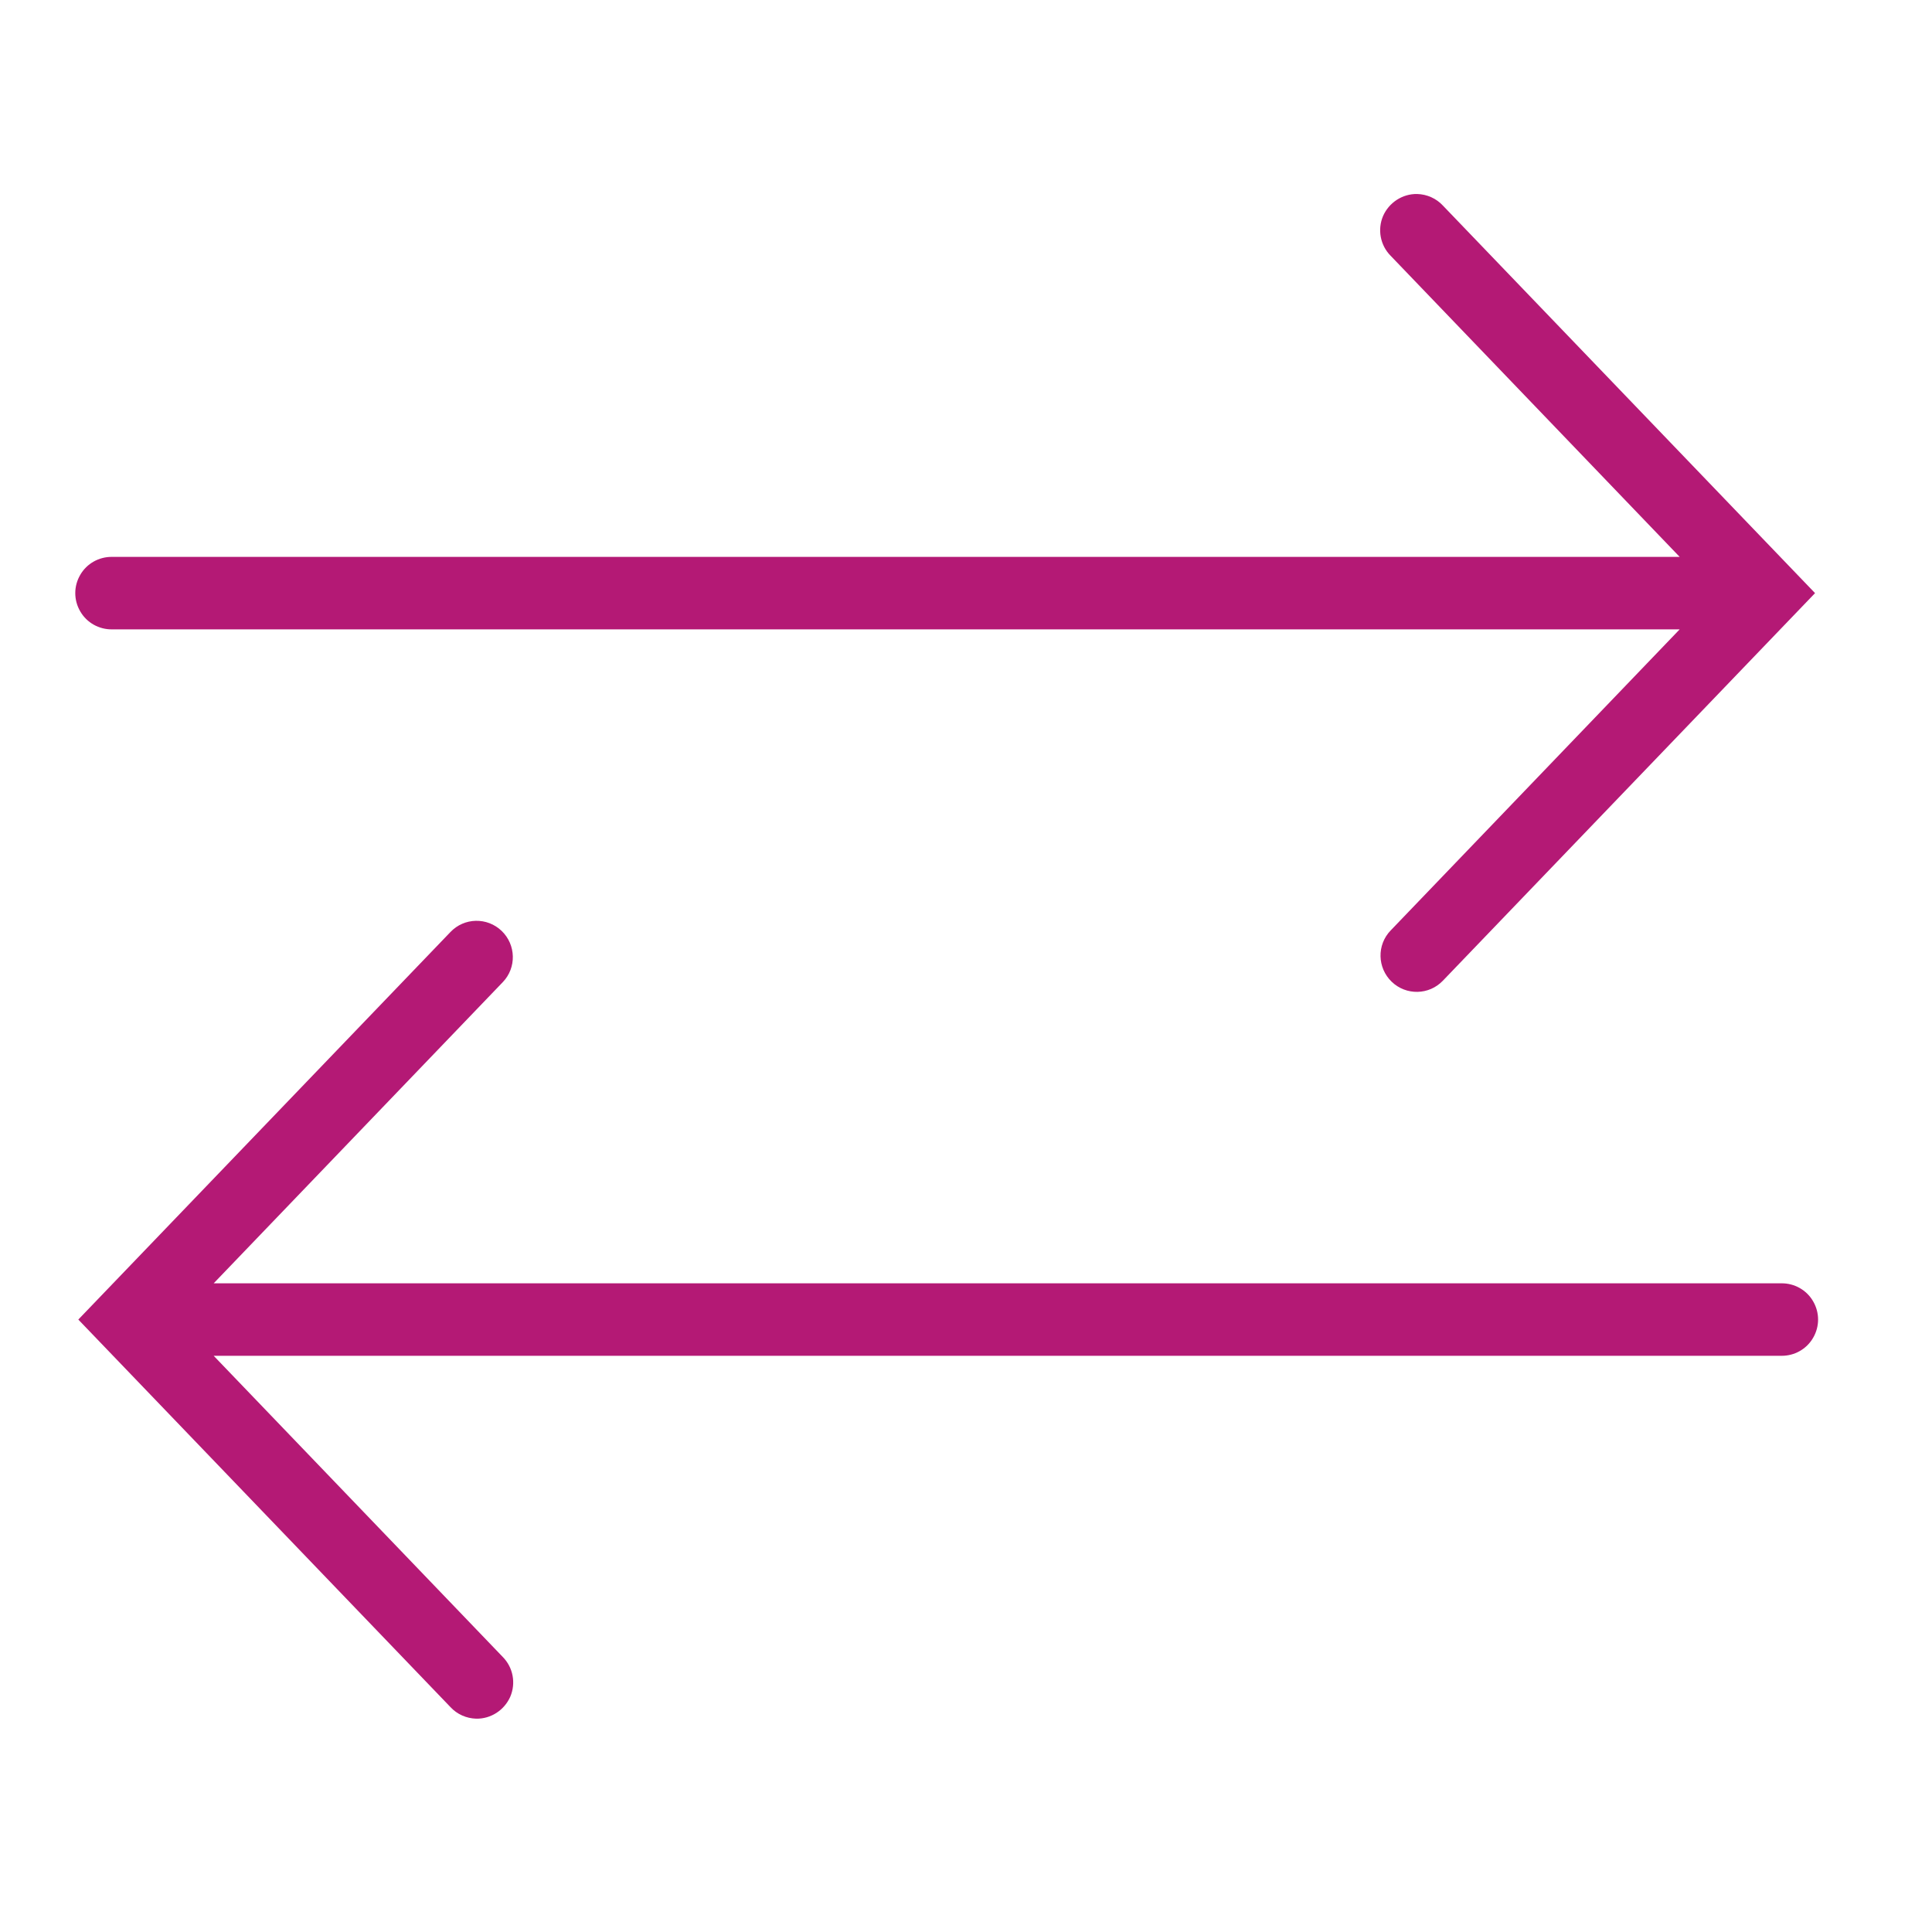
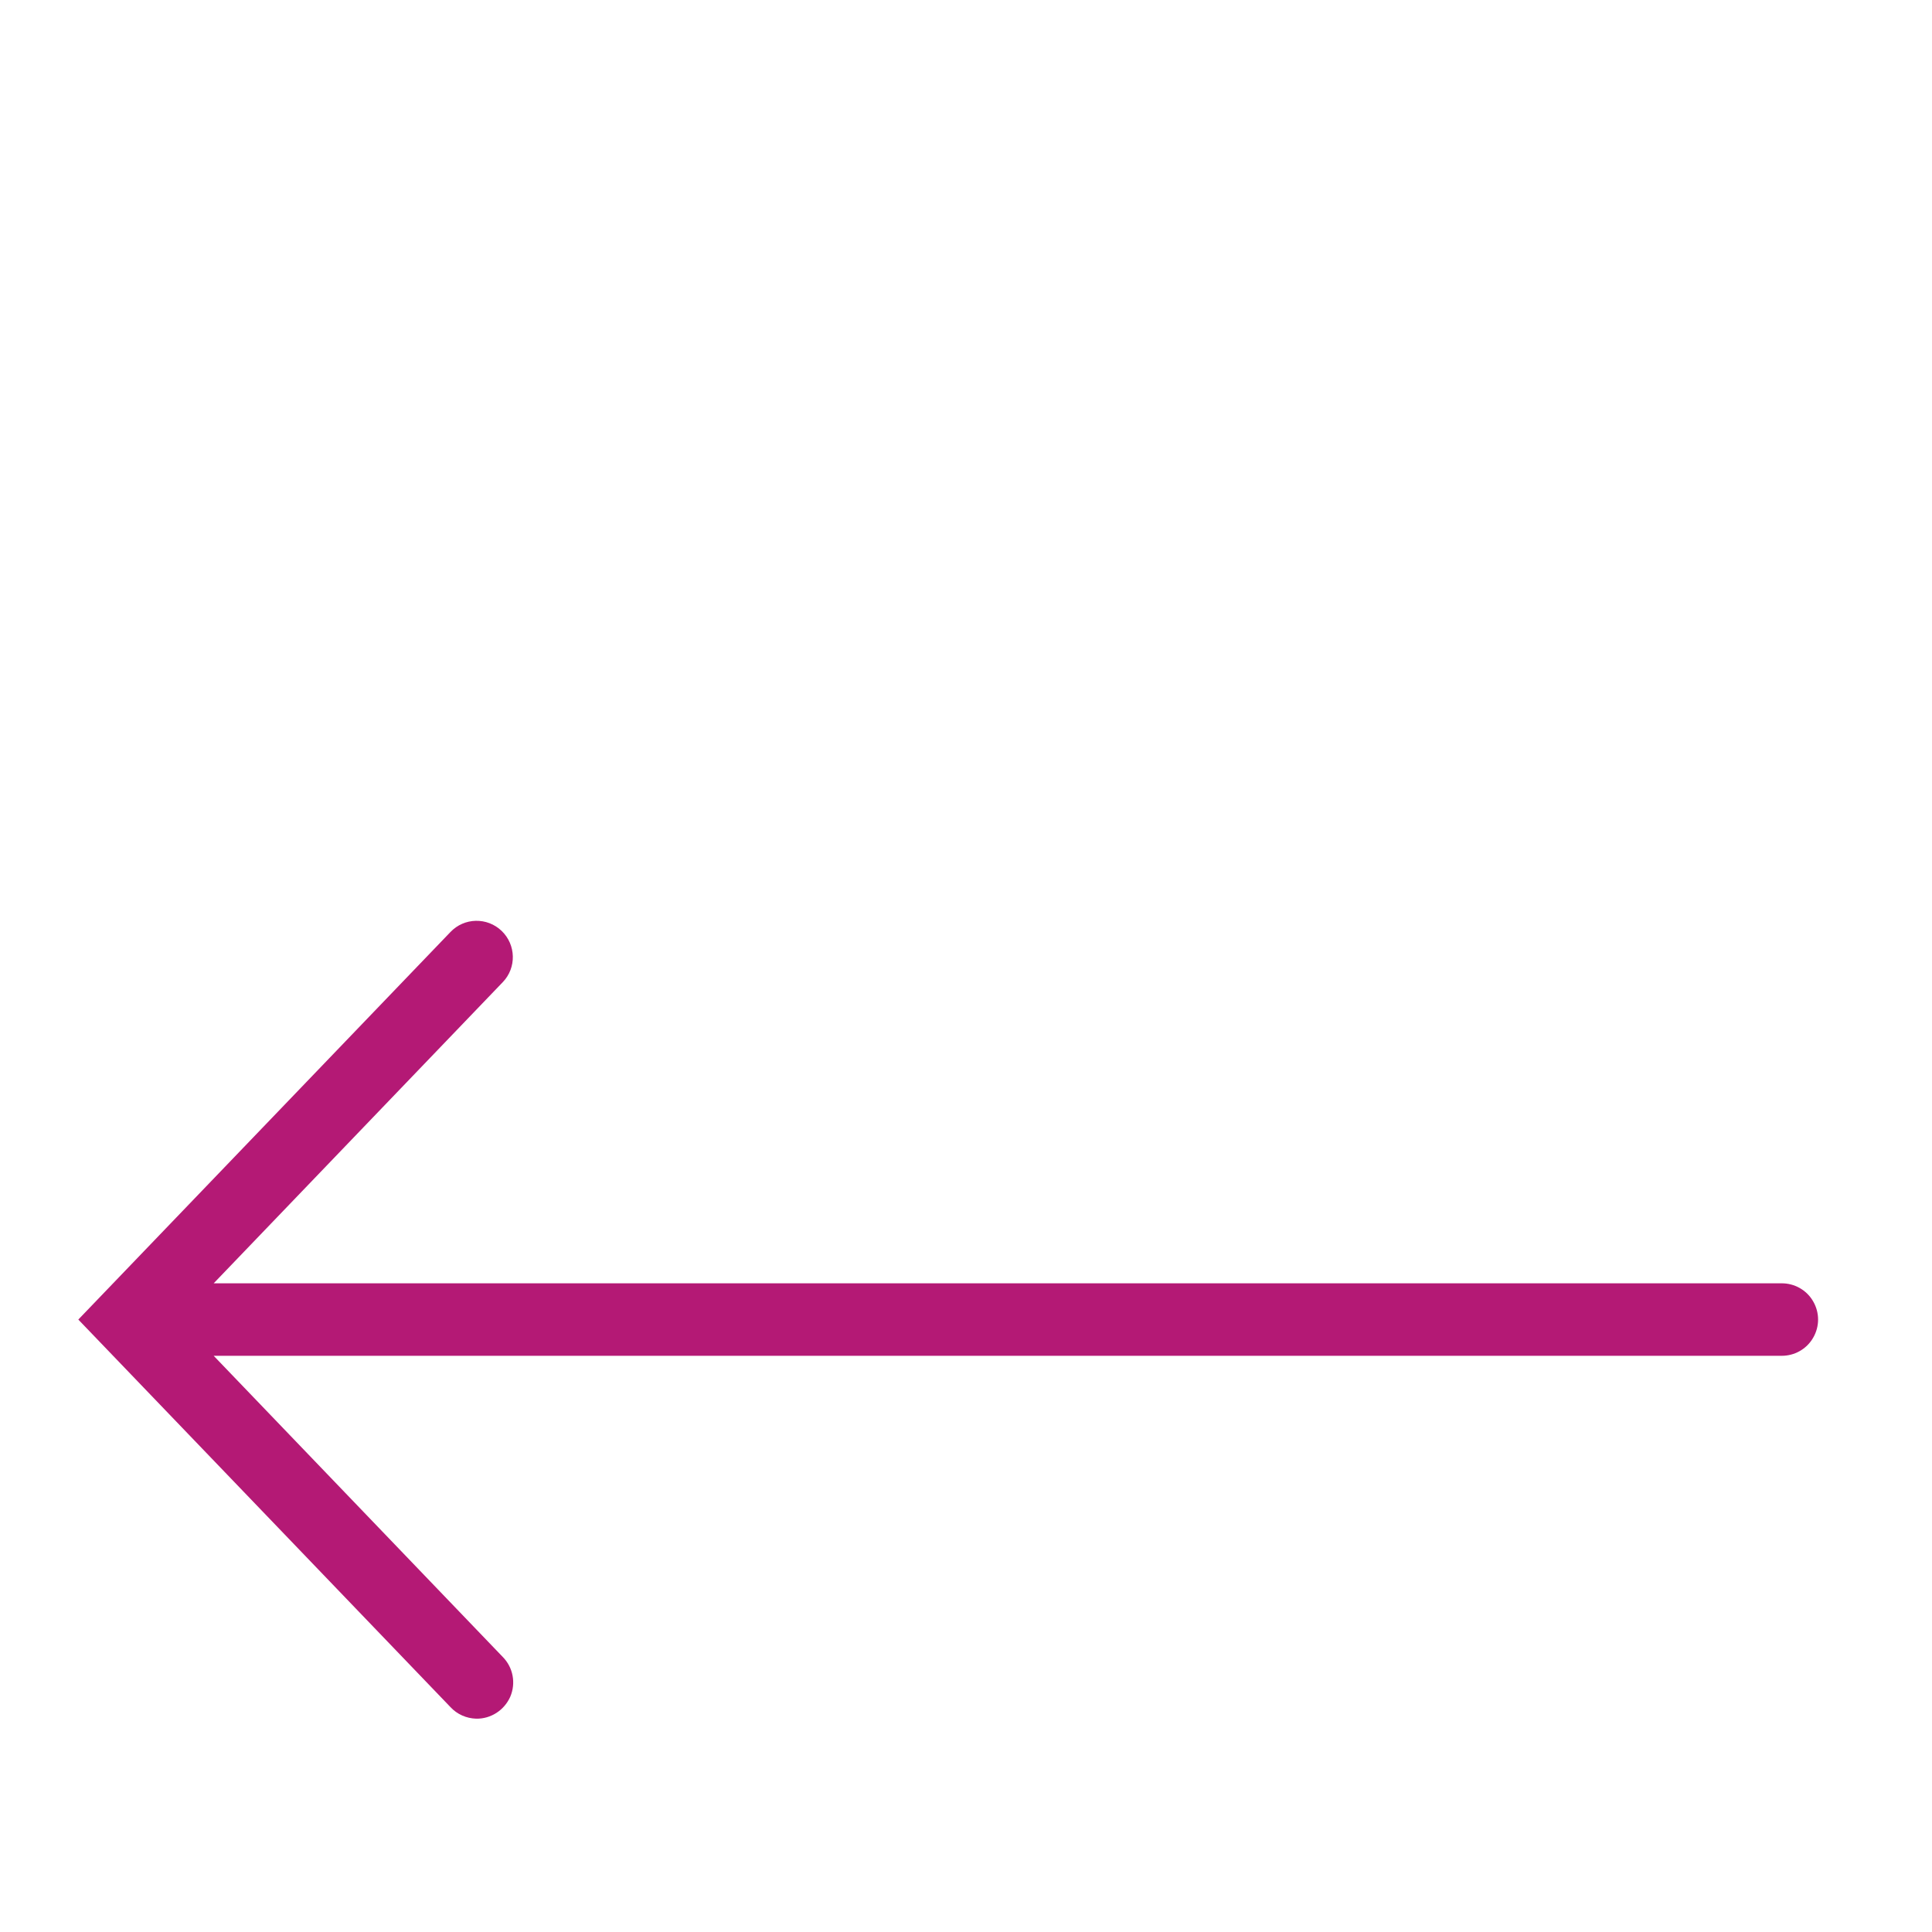
<svg xmlns="http://www.w3.org/2000/svg" version="1.1" viewBox="0 0 500 500" width="500" height="500">
  <defs />
  <g transform="translate(588.0 388.0) rotate(0.0 12.0 12.0)  scale(0.5 0.5)">
    <svg width="48.0" height="48.0" viewBox="0.0 0.0 48.0 48.0">
      <path d="M 12 5 A 1.5 1.5 0 0 0 10.982 5.398 L 4.482 11.398 A 1.5 1.5 0 0 0 4 12.5 L 4 16.5 C 4 18.437 4.765 20.196 6 21.525 L 6 42.5 A 1.5 1.5 0 0 0 7.5 44 L 40.5 44 A 1.5 1.5 0 0 0 42 42.5 L 42 21.527 C 43.237 20.197 44.002 18.438 44.002 16.5 L 44.002 12.5 L 43.998 12.5 A 1.5 1.5 0 0 0 43.518 11.398 L 37.018 5.398 A 1.5 1.5 0 0 0 36 5 L 12 5 z M 12.586 8 L 35.414 8 L 38.664 11 L 9.336 11 L 12.586 8 z M 7 14 L 16.332 14 L 16.332 16.5 C 16.332 16.504 16.332 16.508 16.332 16.512 C 16.325 18.987 14.281 21 11.668 21 C 9.051 21 7 18.981 7 16.5 L 7 14 z M 19.334 14 L 28.668 14 L 28.668 16.5 C 28.668 18.981 26.617 21 24 21 C 21.387 21 19.341 18.987 19.334 16.512 C 19.334 16.508 19.334 16.504 19.334 16.5 L 19.334 14 z M 31.668 14 L 41.002 14 L 41.002 16.5 C 41.002 18.981 38.951 21 36.334 21 C 33.717 21 31.668 18.981 31.668 16.5 L 31.668 14 z M 30.168 20.707 C 31.562 22.649 33.754 24 36.334 24 C 37.27 24 38.166 23.825 39 23.52 L 39 41 L 23 41 L 23 28.5 A 1.5 1.5 0 0 0 21.5 27 L 13.5 27 A 1.5 1.5 0 0 0 12 28.5 L 12 41 L 9 41 L 9 23.52 C 9.834 23.826 10.731 24 11.668 24 C 14.182 24 16.429 22.79 17.832 20.932 C 19.235 22.791 21.485 24 24 24 C 26.58 24 28.774 22.649 30.168 20.707 z M 27.5 27 A 1.5 1.5 0 0 0 26 28.5 L 26 35.5 A 1.5 1.5 0 0 0 27.5 37 L 34.5 37 A 1.5 1.5 0 0 0 36 35.5 L 36 28.5 A 1.5 1.5 0 0 0 34.5 27 L 27.5 27 z M 15 30 L 20 30 L 20 41 L 15 41 L 15 30 z M 29 30 L 33 30 L 33 34 L 29 34 L 29 30 z" fill="#000000" />
    </svg>
  </g>
  <g transform="translate(10.0 -81.0) rotate(0.0 234.5 234.5)  scale(9.38 9.38)">
    <svg width="50.0" height="50.0" viewBox="0.0 0.0 50.0 50.0">
-       <path d="M 38.035 13.988 C 37.629 13.98 37.258 14.223 37.094 14.594 C 36.934 14.969 37.016 15.402 37.301 15.691 L 45.277 24 L 2.023 24 C 1.664 23.996 1.328 24.184 1.148 24.496 C 0.965 24.809 0.965 25.191 1.148 25.504 C 1.328 25.816 1.664 26.004 2.023 26 L 45.277 26 L 37.301 34.309 C 36.918 34.707 36.934 35.34 37.332 35.723 C 37.73 36.105 38.363 36.094 38.746 35.691 L 49.012 25 L 38.746 14.309 C 38.562 14.109 38.305 13.996 38.035 13.988 Z" fill="rgb(180,25,117)" />
-     </svg>
+       </svg>
  </g>
  <g transform="translate(11.0 107.0) rotate(180.0 234.5 234.5)  scale(9.38 9.38)">
    <svg width="50.0" height="50.0" viewBox="0.0 0.0 50.0 50.0">
      <path d="M 38.035 13.988 C 37.629 13.98 37.258 14.223 37.094 14.594 C 36.934 14.969 37.016 15.402 37.301 15.691 L 45.277 24 L 2.023 24 C 1.664 23.996 1.328 24.184 1.148 24.496 C 0.965 24.809 0.965 25.191 1.148 25.504 C 1.328 25.816 1.664 26.004 2.023 26 L 45.277 26 L 37.301 34.309 C 36.918 34.707 36.934 35.34 37.332 35.723 C 37.73 36.105 38.363 36.094 38.746 35.691 L 49.012 25 L 38.746 14.309 C 38.562 14.109 38.305 13.996 38.035 13.988 Z" fill="rgb(180,25,117)" />
    </svg>
  </g>
</svg>